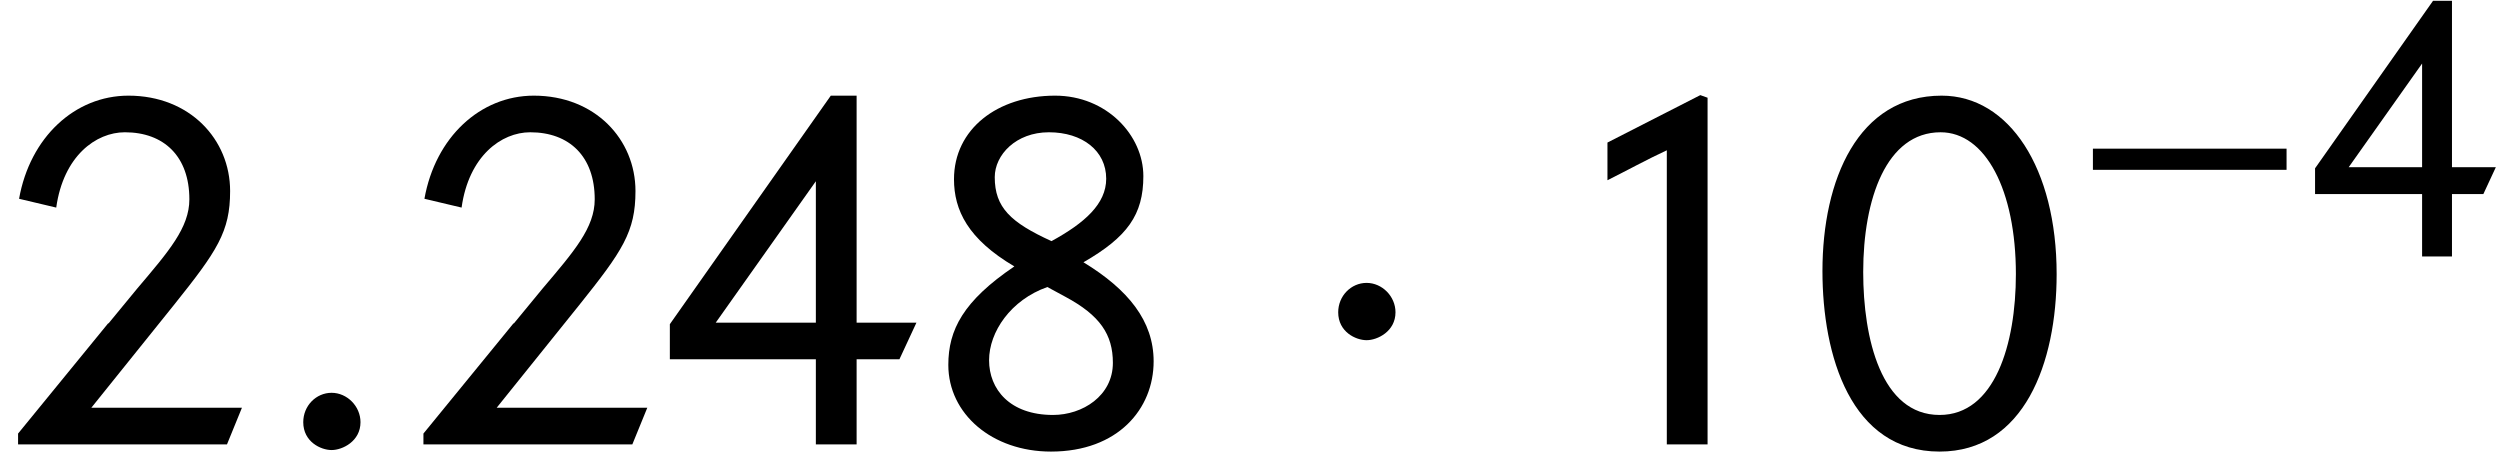
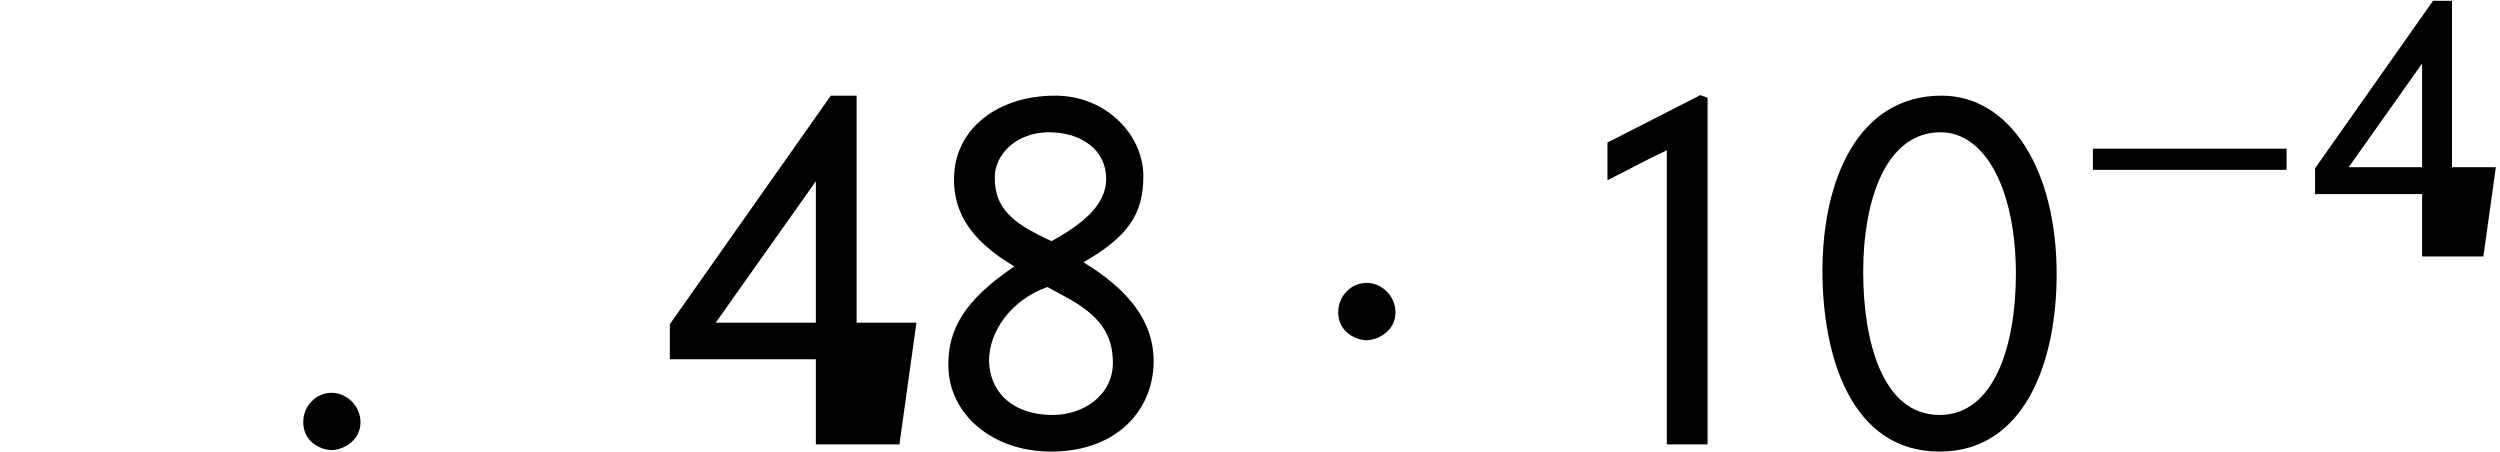
<svg xmlns="http://www.w3.org/2000/svg" xmlns:xlink="http://www.w3.org/1999/xlink" version="1.1" width="57.733pt" height="10.428pt" viewBox="0 -10.262 57.733 10.428">
  <defs>
    <path id="g11-0" d="M5.014-2V-2.489H.542V-2H5.014Z" />
    <path id="g11-1" d="M1.581-2.236C1.581-2.507 1.354-2.734 1.092-2.734S.611-2.515 .611-2.236C.611-1.904 .908-1.764 1.092-1.764S1.581-1.913 1.581-2.236Z" />
    <use id="g14-1" xlink:href="#g11-1" transform="scale(1.364)" />
    <path id="g18-58" d="M2.156-.512C2.156-.881 1.846-1.191 1.489-1.191S.834-.893 .834-.512C.834-.06 1.239 .131 1.489 .131S2.156-.071 2.156-.512Z" />
    <path id="g1-129" d="M4.166-2.882C4.166-4.673 3.363-5.904 2.219-5.904C.804-5.904 .201-4.481 .201-2.935C.201-1.502 .681 .122 2.184 .122C3.616 .122 4.166-1.38 4.166-2.882ZM3.476-2.882C3.476-1.694 3.118-.498 2.184-.498C1.197-.498 .891-1.791 .891-2.917C.891-4.158 1.284-5.284 2.201-5.284C2.961-5.284 3.476-4.306 3.476-2.882Z" />
    <path id="g1-130" d="M2.638 0V-5.869L2.515-5.913L.943-5.11V-4.472C1.258-4.629 1.625-4.83 1.948-4.979V0H2.638Z" />
-     <path id="g1-131" d="M4.096-.62H1.546L2.943-2.358C3.677-3.275 3.896-3.599 3.896-4.289C3.896-5.162 3.214-5.904 2.175-5.904C1.266-5.904 .507-5.197 .323-4.158L.952-4.009C1.074-4.883 1.625-5.284 2.114-5.284C2.778-5.284 3.206-4.874 3.206-4.149C3.206-3.668 2.856-3.267 2.323-2.638L1.834-2.044V-2.053L.306-.183V0H3.843L4.096-.62Z" />
-     <path id="g1-133" d="M4.271-2.061H3.258V-5.904H2.821L.096-2.035V-1.441H2.568V0H3.258V-1.441H3.983L4.271-2.061ZM2.568-2.061H.873L2.568-4.455V-2.061Z" />
+     <path id="g1-133" d="M4.271-2.061H3.258V-5.904H2.821L.096-2.035V-1.441H2.568V0H3.258H3.983L4.271-2.061ZM2.568-2.061H.873L2.568-4.455V-2.061Z" />
    <path id="g1-137" d="M3.904-1.406C3.904-2.088 3.476-2.62 2.716-3.083C3.459-3.511 3.73-3.887 3.73-4.542C3.73-5.232 3.109-5.904 2.236-5.904C1.258-5.904 .524-5.337 .524-4.489C.524-3.965 .76-3.476 1.546-3.013C.681-2.428 .428-1.939 .428-1.345C.428-.515 1.17 .122 2.166 .122C3.302 .122 3.904-.603 3.904-1.406ZM3.101-4.498C3.101-4.07 2.734-3.747 2.175-3.441C1.485-3.756 1.214-4.009 1.214-4.524C1.214-4.9 1.572-5.284 2.131-5.284C2.699-5.284 3.101-4.97 3.101-4.498ZM2.411-2.498C2.996-2.184 3.214-1.86 3.214-1.38C3.214-.821 2.699-.498 2.201-.498C1.467-.498 1.118-.935 1.118-1.424C1.118-1.904 1.485-2.446 2.105-2.664L2.411-2.498Z" />
    <use id="g6-129" xlink:href="#g1-129" transform="scale(1.364)" />
    <use id="g6-130" xlink:href="#g1-130" transform="scale(1.364)" />
    <use id="g6-131" xlink:href="#g1-131" transform="scale(1.364)" />
    <use id="g6-133" xlink:href="#g1-133" transform="scale(1.364)" />
    <use id="g6-137" xlink:href="#g1-137" transform="scale(1.364)" />
  </defs>
  <g id="page1">
    <use x="0" y="0" xlink:href="#g6-131" />
    <use x="6.169" y="0" xlink:href="#g18-58" />
    <use x="9.361" y="0" xlink:href="#g6-131" />
    <use x="15.338" y="0" xlink:href="#g6-133" />
    <use x="21.316" y="0" xlink:href="#g6-137" />
    <use x="30.07" y="0" xlink:href="#g14-1" />
    <use x="35.835" y="0" xlink:href="#g6-130" />
    <use x="41.812" y="0" xlink:href="#g6-129" />
    <use x="47.79" y="-4.34" xlink:href="#g11-0" />
    <use x="53.366" y="-4.34" xlink:href="#g1-133" />
  </g>
</svg>